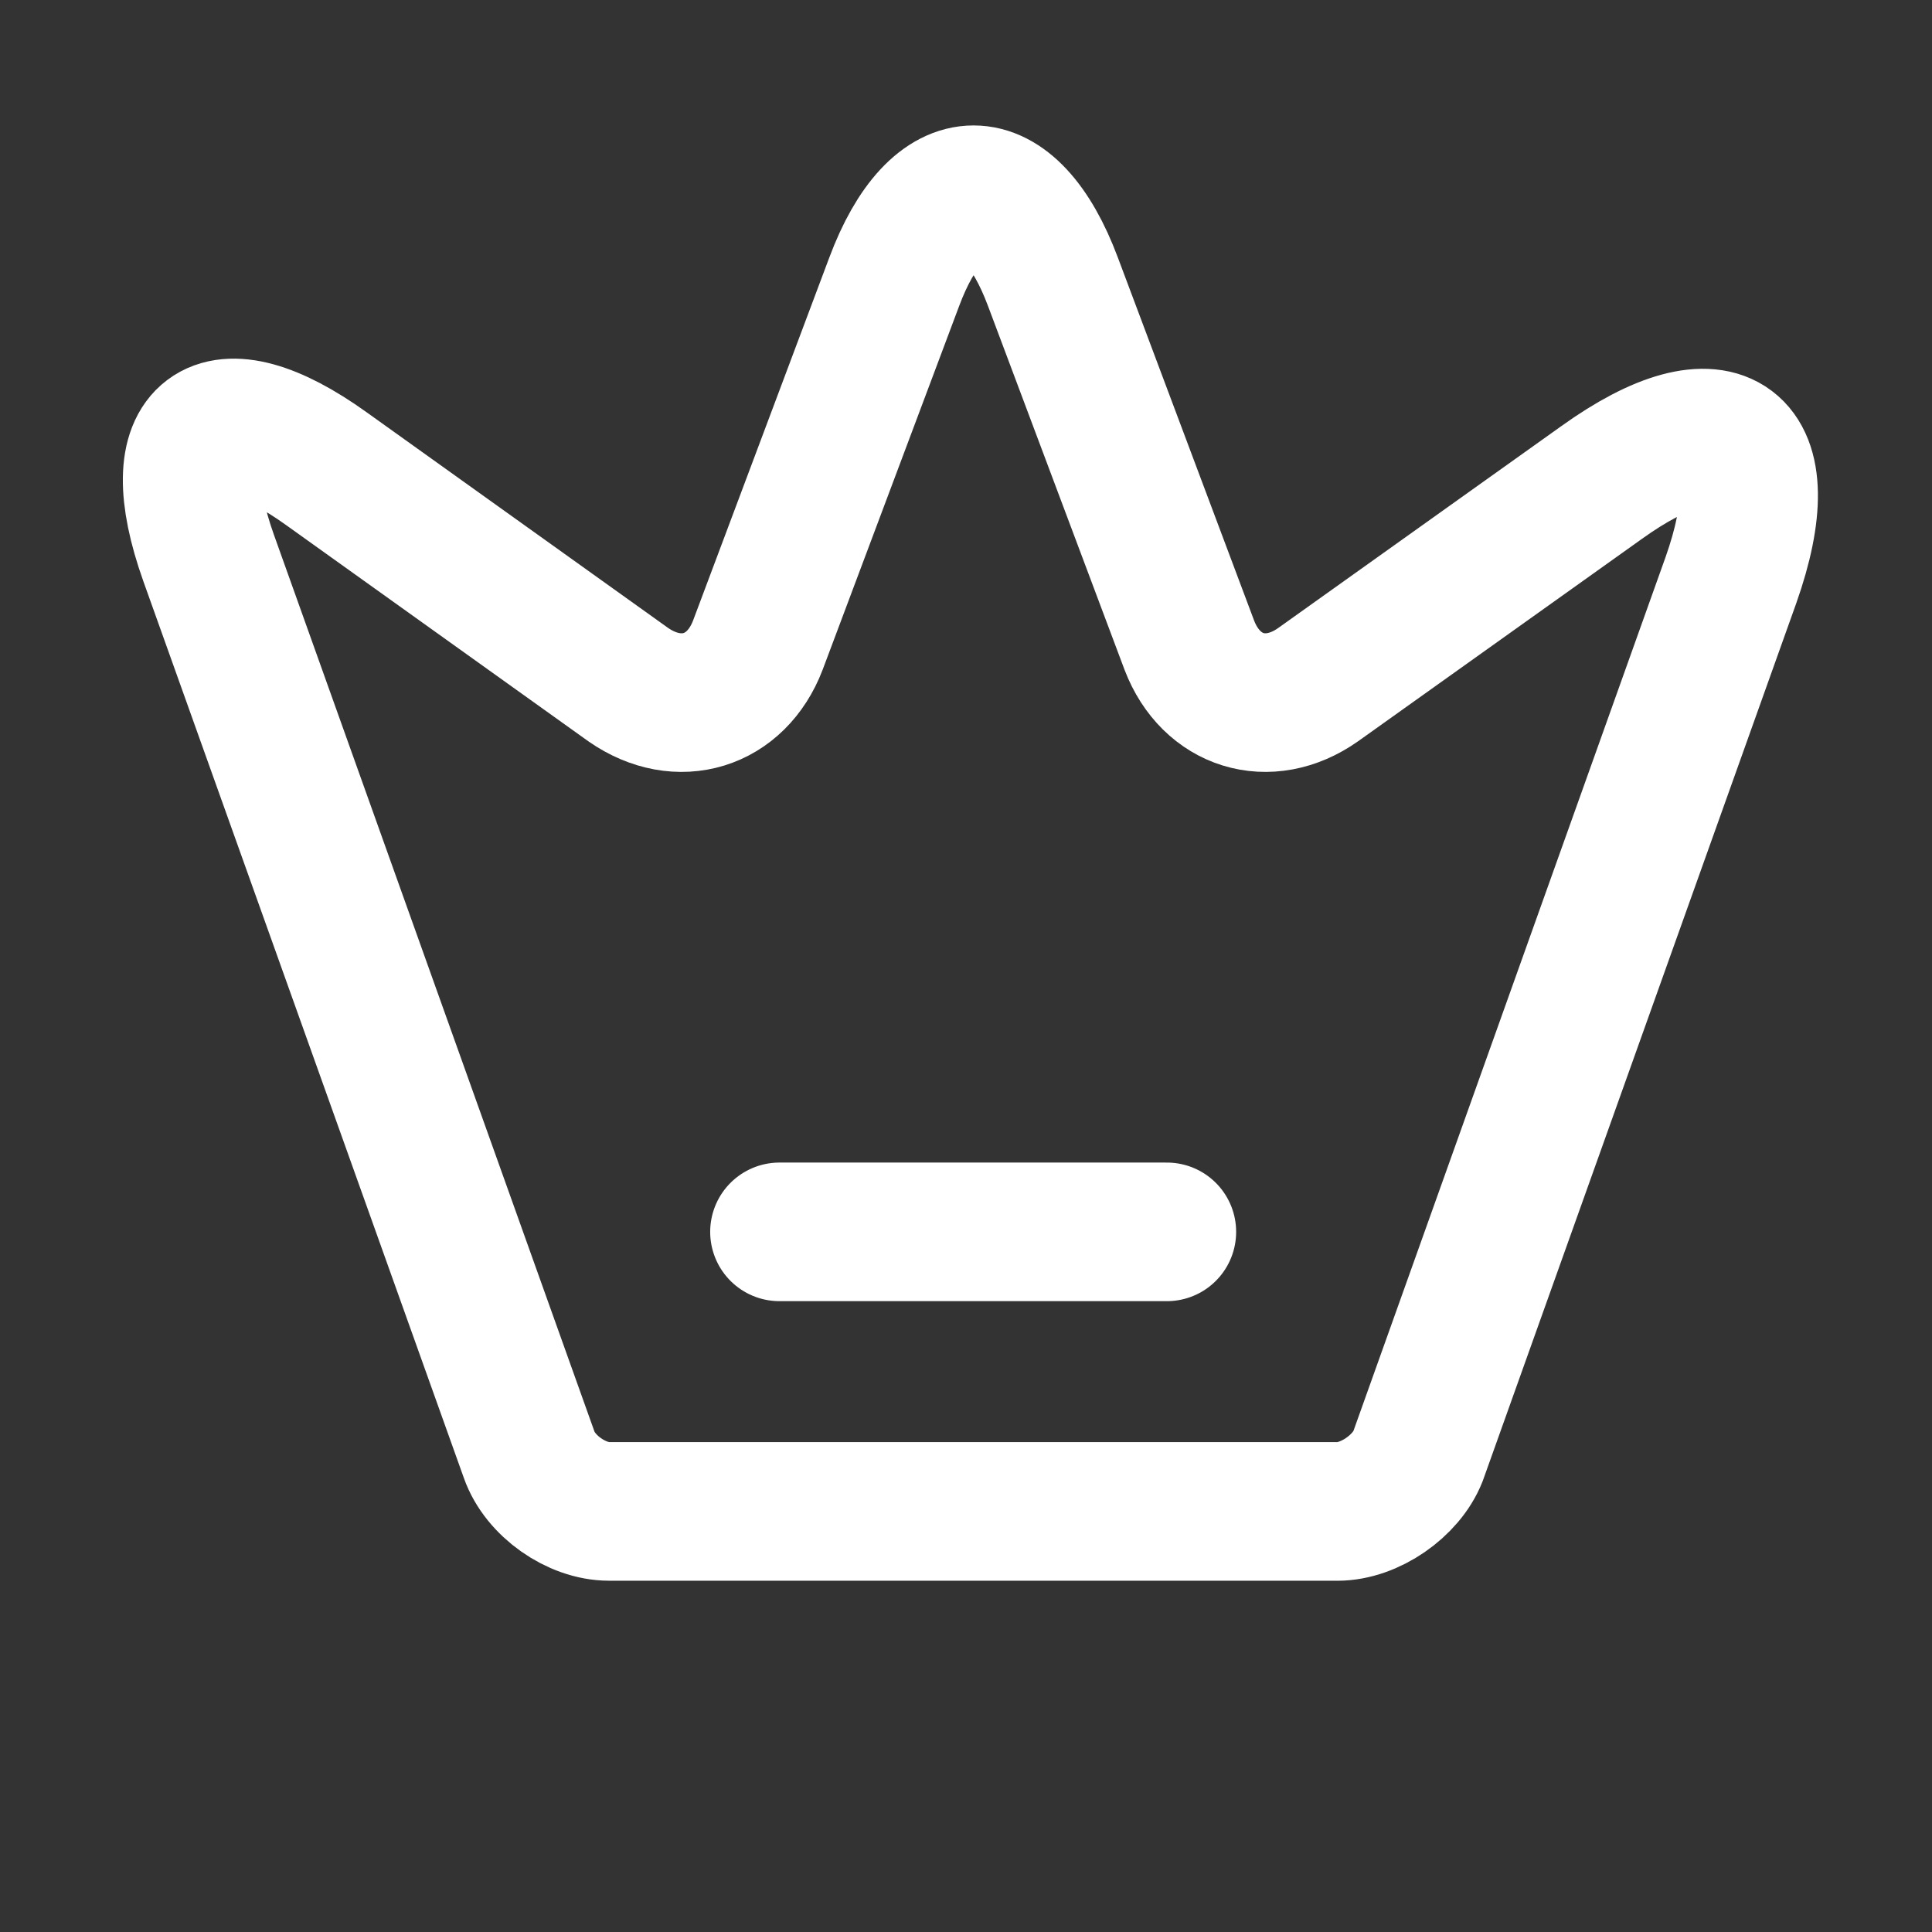
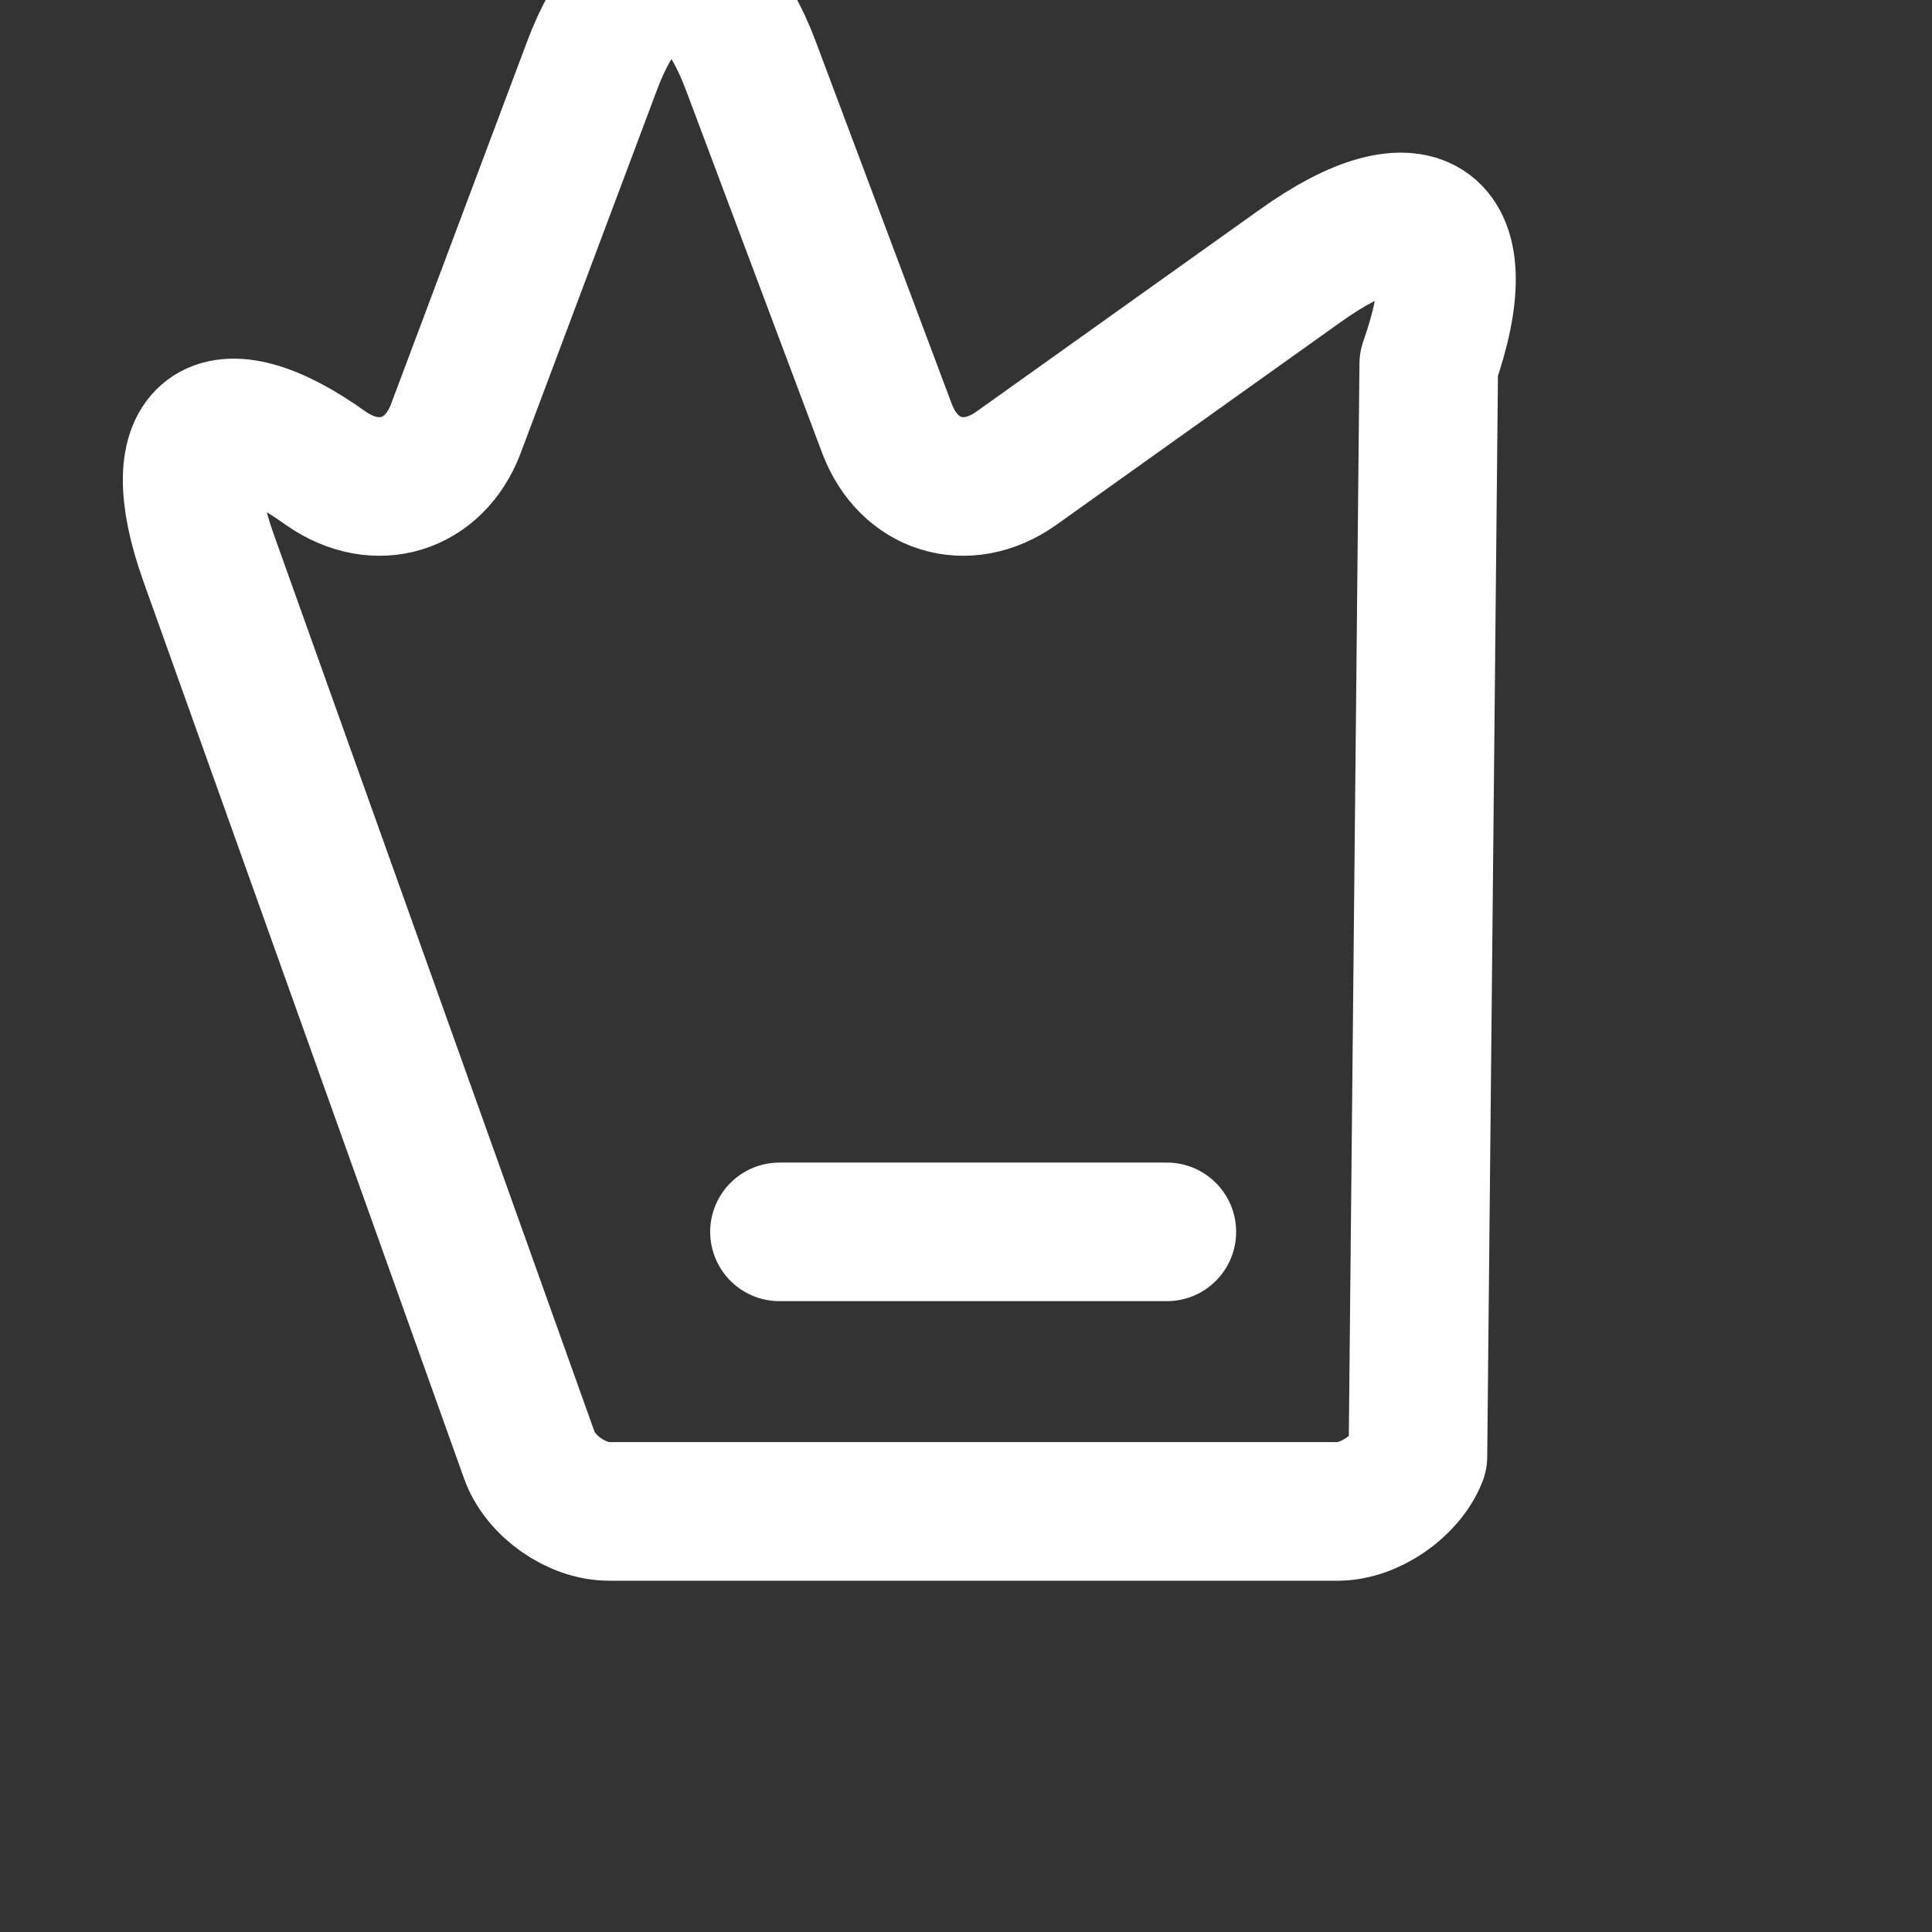
<svg xmlns="http://www.w3.org/2000/svg" width="46" height="46" fill="none">
  <rect width="100%" height="100%" fill="#333333" stroke="none" />
-   <path d="M31.84 35.986H14.5c-.774 0-1.641-.608-1.9-1.346L4.965 13.279c-1.089-3.062.184-4.003 2.804-2.121l7.194 5.146c1.199.83 2.564.406 3.08-.94l3.247-8.652c1.033-2.767 2.748-2.767 3.781 0l3.247 8.651c.516 1.347 1.881 1.771 3.062.941l6.751-4.814c2.878-2.066 4.262-1.015 3.081 2.324L33.76 34.677c-.277.7-1.144 1.31-1.919 1.31zM18.559 29.33h9.223" stroke="#fff" stroke-width="3.3" stroke-linecap="round" stroke-linejoin="round" />
+   <path d="M31.84 35.986H14.5c-.774 0-1.641-.608-1.9-1.346L4.965 13.279c-1.089-3.062.184-4.003 2.804-2.121c1.199.83 2.564.406 3.08-.94l3.247-8.652c1.033-2.767 2.748-2.767 3.781 0l3.247 8.651c.516 1.347 1.881 1.771 3.062.941l6.751-4.814c2.878-2.066 4.262-1.015 3.081 2.324L33.76 34.677c-.277.7-1.144 1.31-1.919 1.31zM18.559 29.33h9.223" stroke="#fff" stroke-width="3.3" stroke-linecap="round" stroke-linejoin="round" />
</svg>